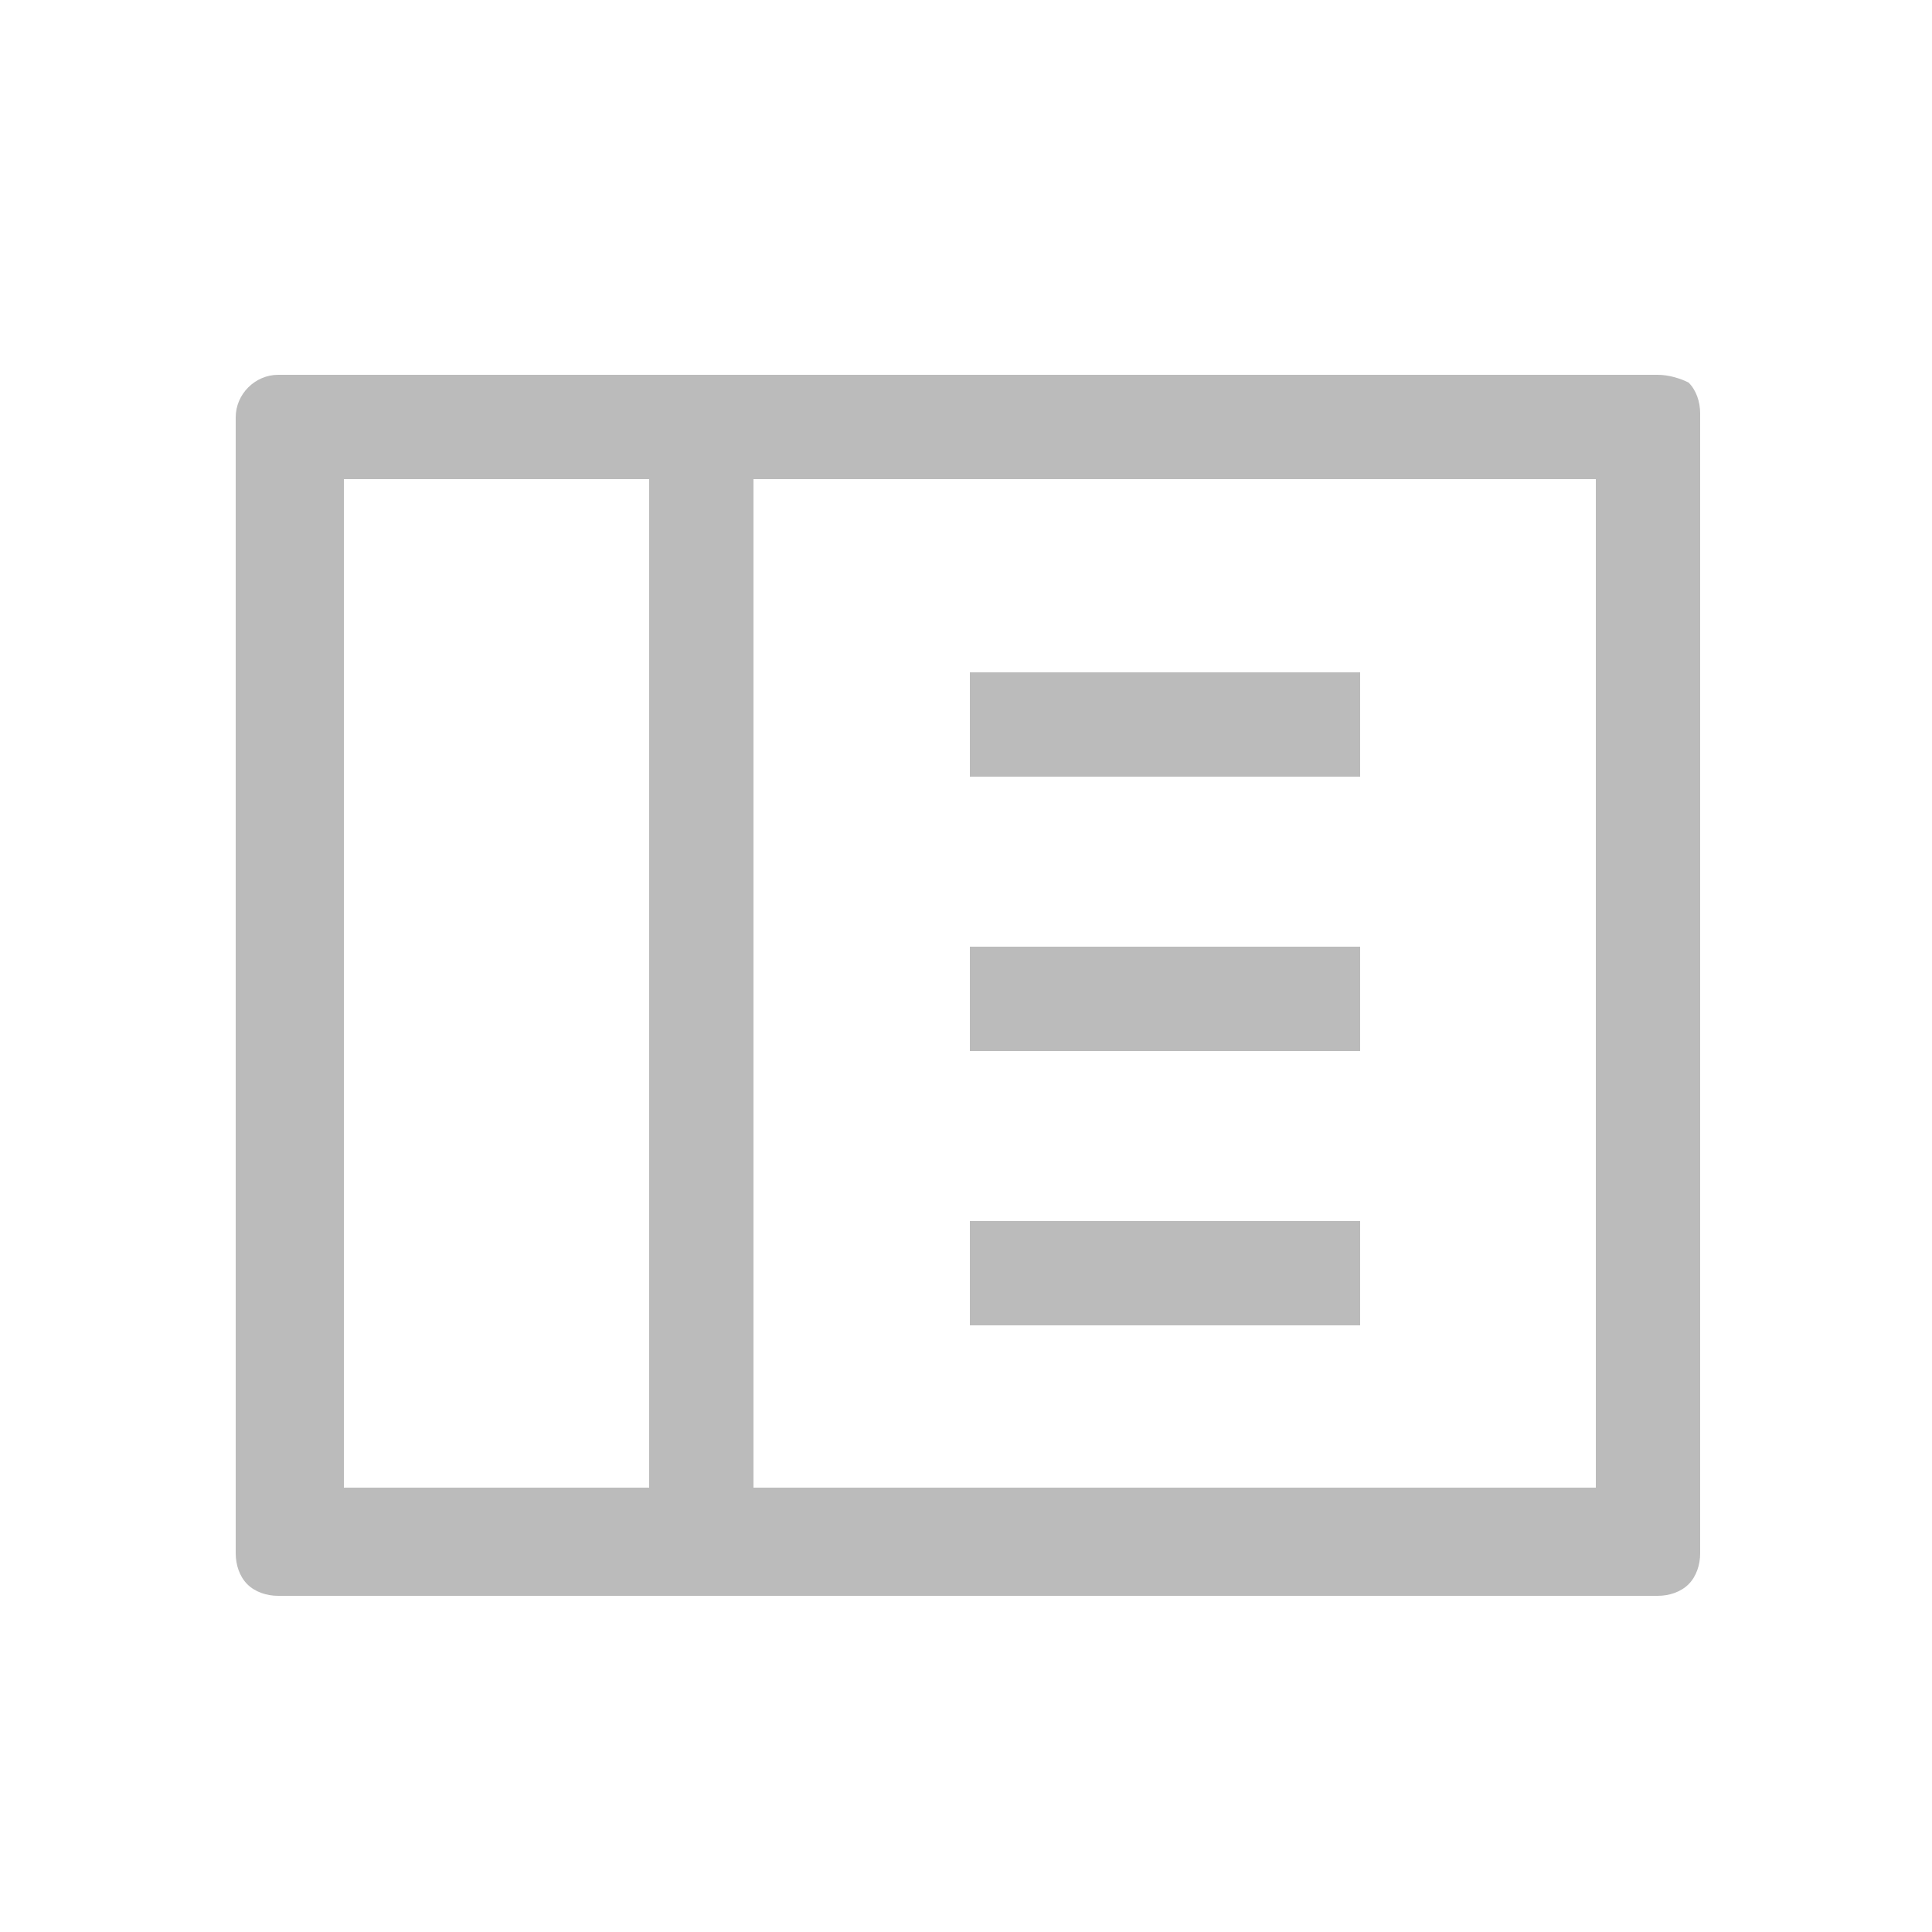
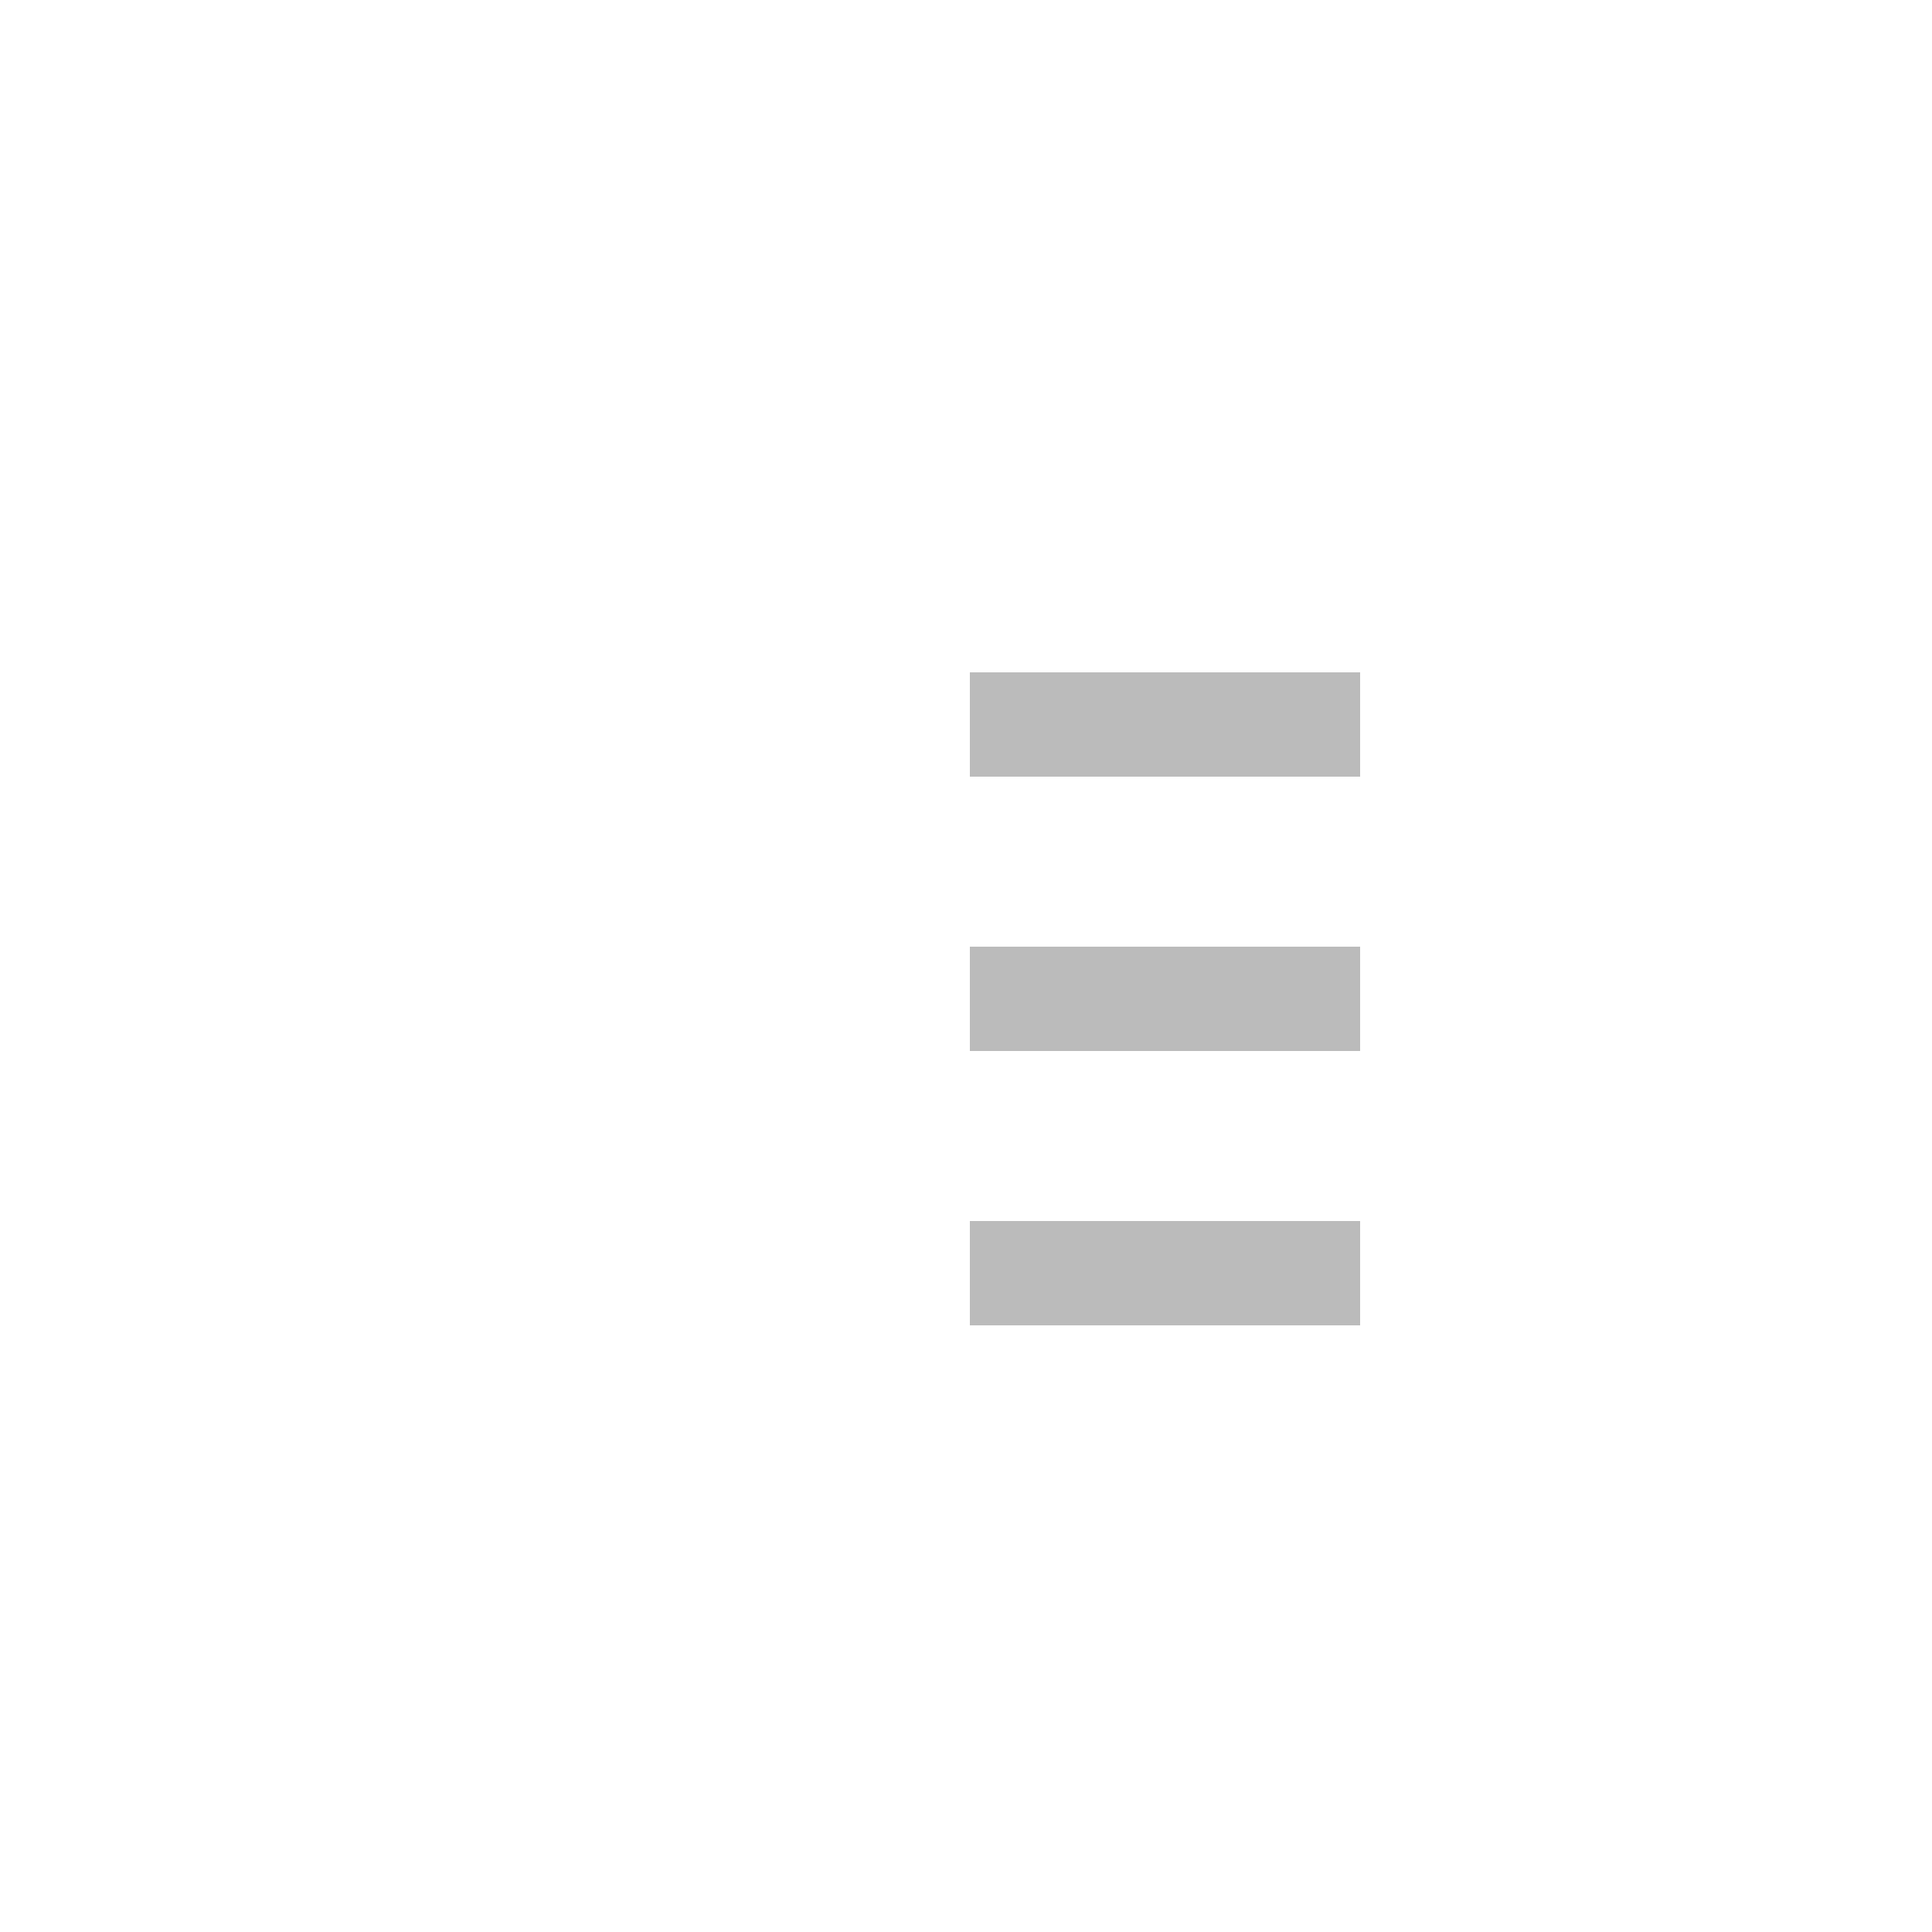
<svg xmlns="http://www.w3.org/2000/svg" t="1730031835252" class="icon" viewBox="0 0 1024 1024" version="1.1" p-id="5240" width="200" height="200">
-   <path d="M878.592 198.656H147.456c-12.288 0-22.528 10.24-22.528 22.528v602.112c0 6.144 2.048 12.288 6.144 16.384 4.096 4.096 10.24 6.144 16.384 6.144h731.136c6.144 0 12.288-2.048 16.384-6.144 4.096-4.096 6.144-10.24 6.144-16.384V219.136c0-6.144-2.048-12.288-6.144-16.384-4.096-2.048-10.24-4.096-16.384-4.096z m-696.32 55.296h161.792v534.528H182.272V253.952z m663.552 534.528H399.36V253.952h446.464v534.528z m0 0" fill="#BBBBBB" p-id="5241" />
  <path d="M514.048 356.352h206.848v55.296H514.048v-55.296z m0 145.408h206.848v55.296H514.048v-55.296z m0 145.408h206.848v55.296H514.048v-55.296z m0 0" fill="#BBBBBB" p-id="5242" />
</svg>